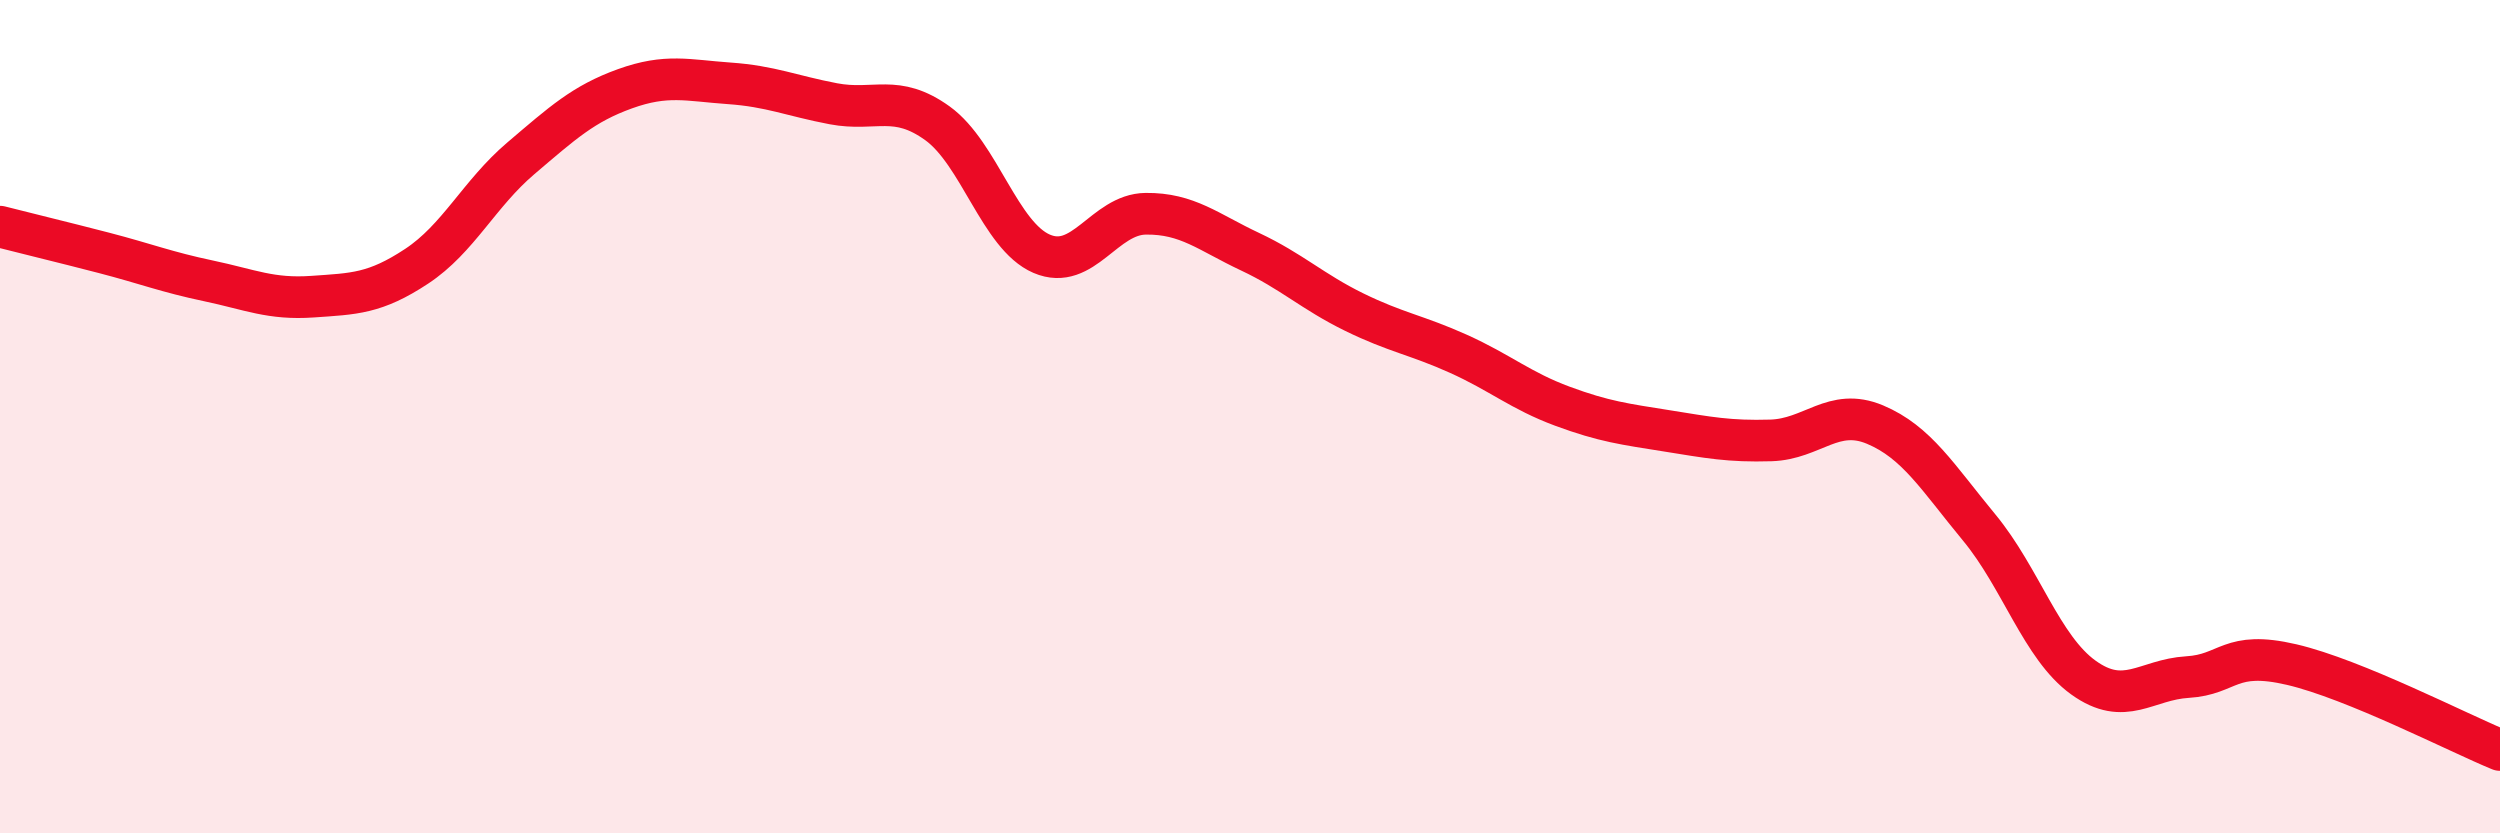
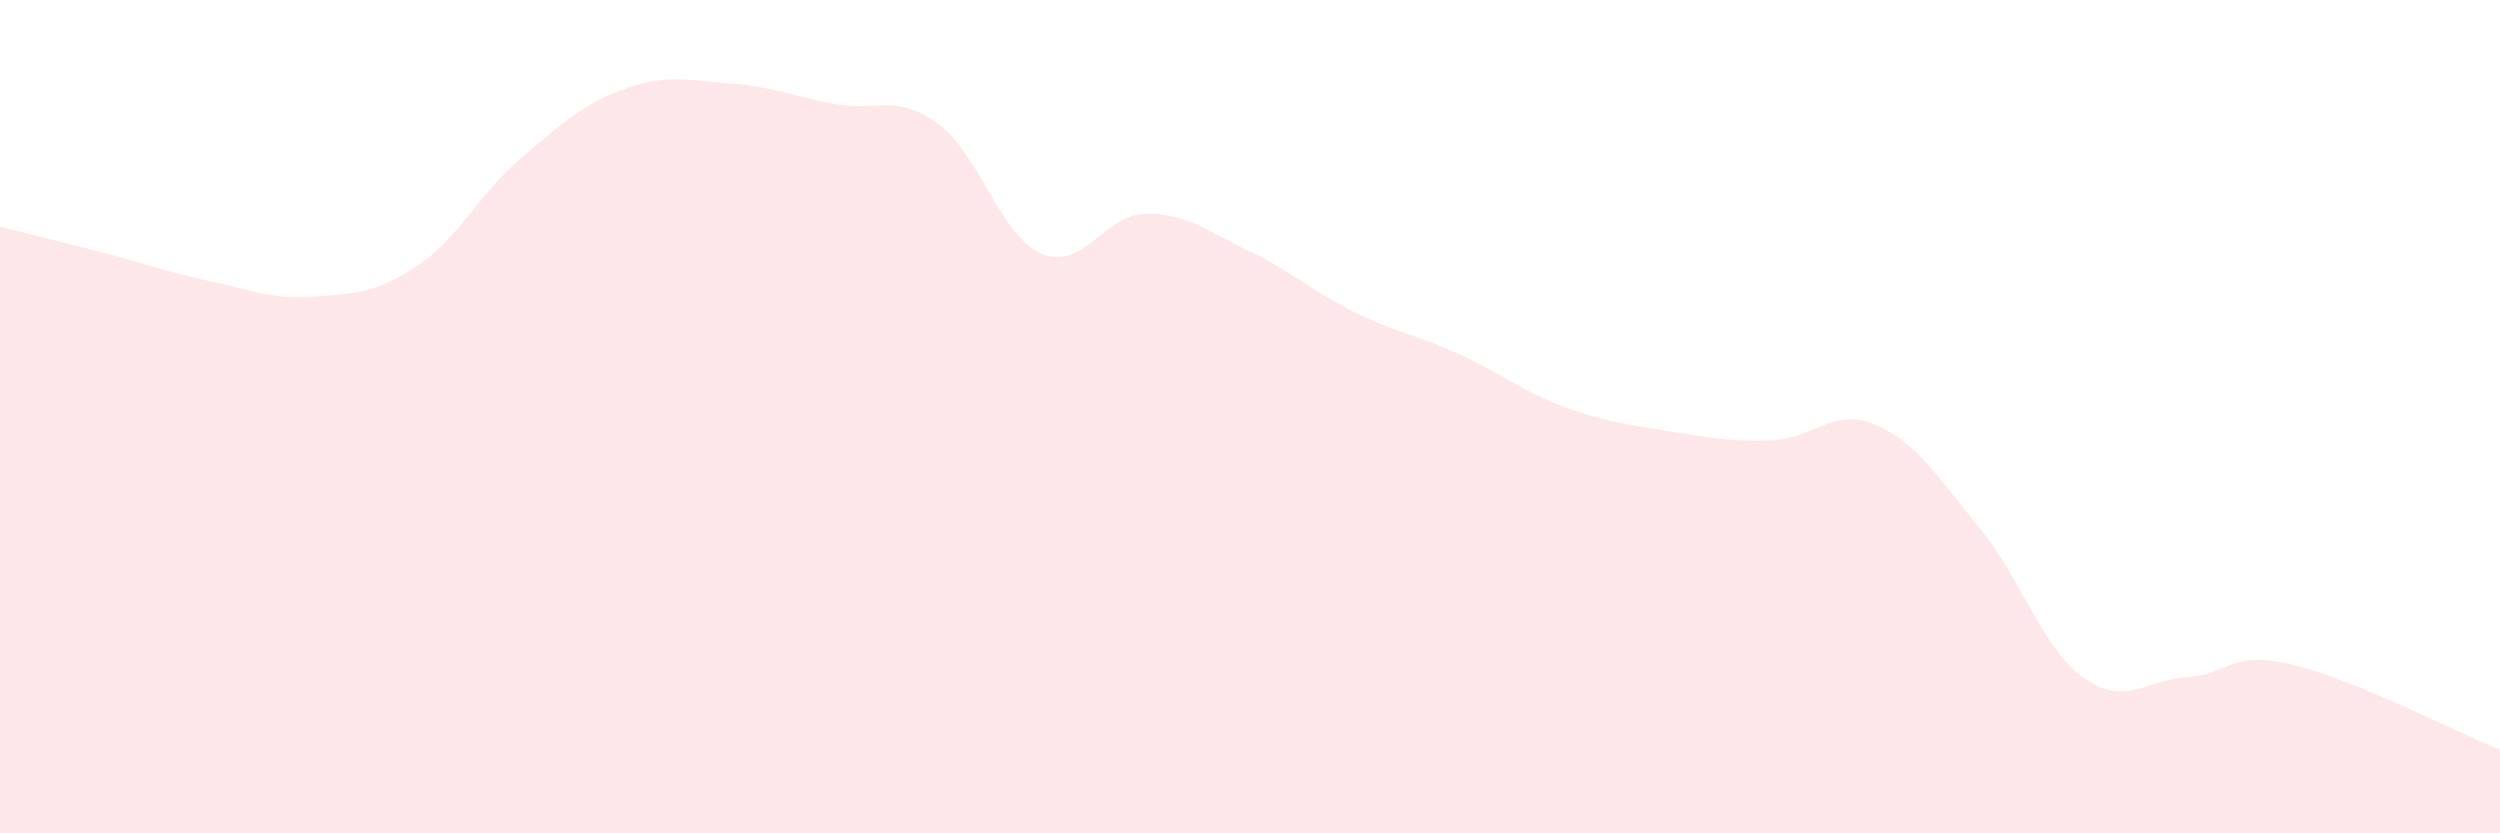
<svg xmlns="http://www.w3.org/2000/svg" width="60" height="20" viewBox="0 0 60 20">
  <path d="M 0,5.44 C 0.5,5.57 1.5,5.81 2.5,6.07 C 3.5,6.33 4,6.53 5,6.74 C 6,6.95 6.5,7.19 7.5,7.12 C 8.5,7.05 9,7.05 10,6.39 C 11,5.73 11.5,4.65 12.5,3.8 C 13.5,2.95 14,2.49 15,2.13 C 16,1.77 16.5,1.93 17.5,2 C 18.5,2.07 19,2.3 20,2.49 C 21,2.68 21.5,2.24 22.5,2.96 C 23.5,3.68 24,5.66 25,6.09 C 26,6.52 26.5,5.14 27.5,5.13 C 28.5,5.12 29,5.57 30,6.04 C 31,6.51 31.5,7 32.5,7.49 C 33.5,7.98 34,8.04 35,8.49 C 36,8.94 36.5,9.38 37.5,9.75 C 38.5,10.12 39,10.18 40,10.34 C 41,10.5 41.5,10.6 42.5,10.57 C 43.5,10.54 44,9.77 45,10.19 C 46,10.61 46.5,11.45 47.5,12.66 C 48.5,13.87 49,15.54 50,16.26 C 51,16.98 51.5,16.31 52.5,16.25 C 53.5,16.19 53.5,15.6 55,15.95 C 56.5,16.3 59,17.59 60,18L60 20L0 20Z" fill="#EB0A25" opacity="0.1" stroke-linecap="round" stroke-linejoin="round" />
-   <path d="M 0,5.44 C 0.5,5.57 1.5,5.81 2.5,6.07 C 3.5,6.33 4,6.53 5,6.74 C 6,6.95 6.5,7.19 7.5,7.12 C 8.5,7.05 9,7.05 10,6.39 C 11,5.73 11.5,4.65 12.5,3.8 C 13.5,2.95 14,2.49 15,2.13 C 16,1.77 16.5,1.93 17.5,2 C 18.5,2.07 19,2.3 20,2.49 C 21,2.68 21.5,2.24 22.5,2.96 C 23.5,3.68 24,5.66 25,6.09 C 26,6.52 26.5,5.14 27.5,5.13 C 28.5,5.12 29,5.57 30,6.04 C 31,6.51 31.5,7 32.5,7.49 C 33.5,7.98 34,8.04 35,8.49 C 36,8.94 36.5,9.38 37.5,9.75 C 38.5,10.12 39,10.18 40,10.34 C 41,10.5 41.5,10.6 42.5,10.57 C 43.5,10.54 44,9.77 45,10.19 C 46,10.61 46.5,11.45 47.5,12.66 C 48.5,13.87 49,15.54 50,16.26 C 51,16.98 51.5,16.31 52.5,16.25 C 53.5,16.19 53.5,15.6 55,15.95 C 56.5,16.3 59,17.59 60,18" stroke="#EB0A25" stroke-width="1" fill="none" stroke-linecap="round" stroke-linejoin="round" />
</svg>